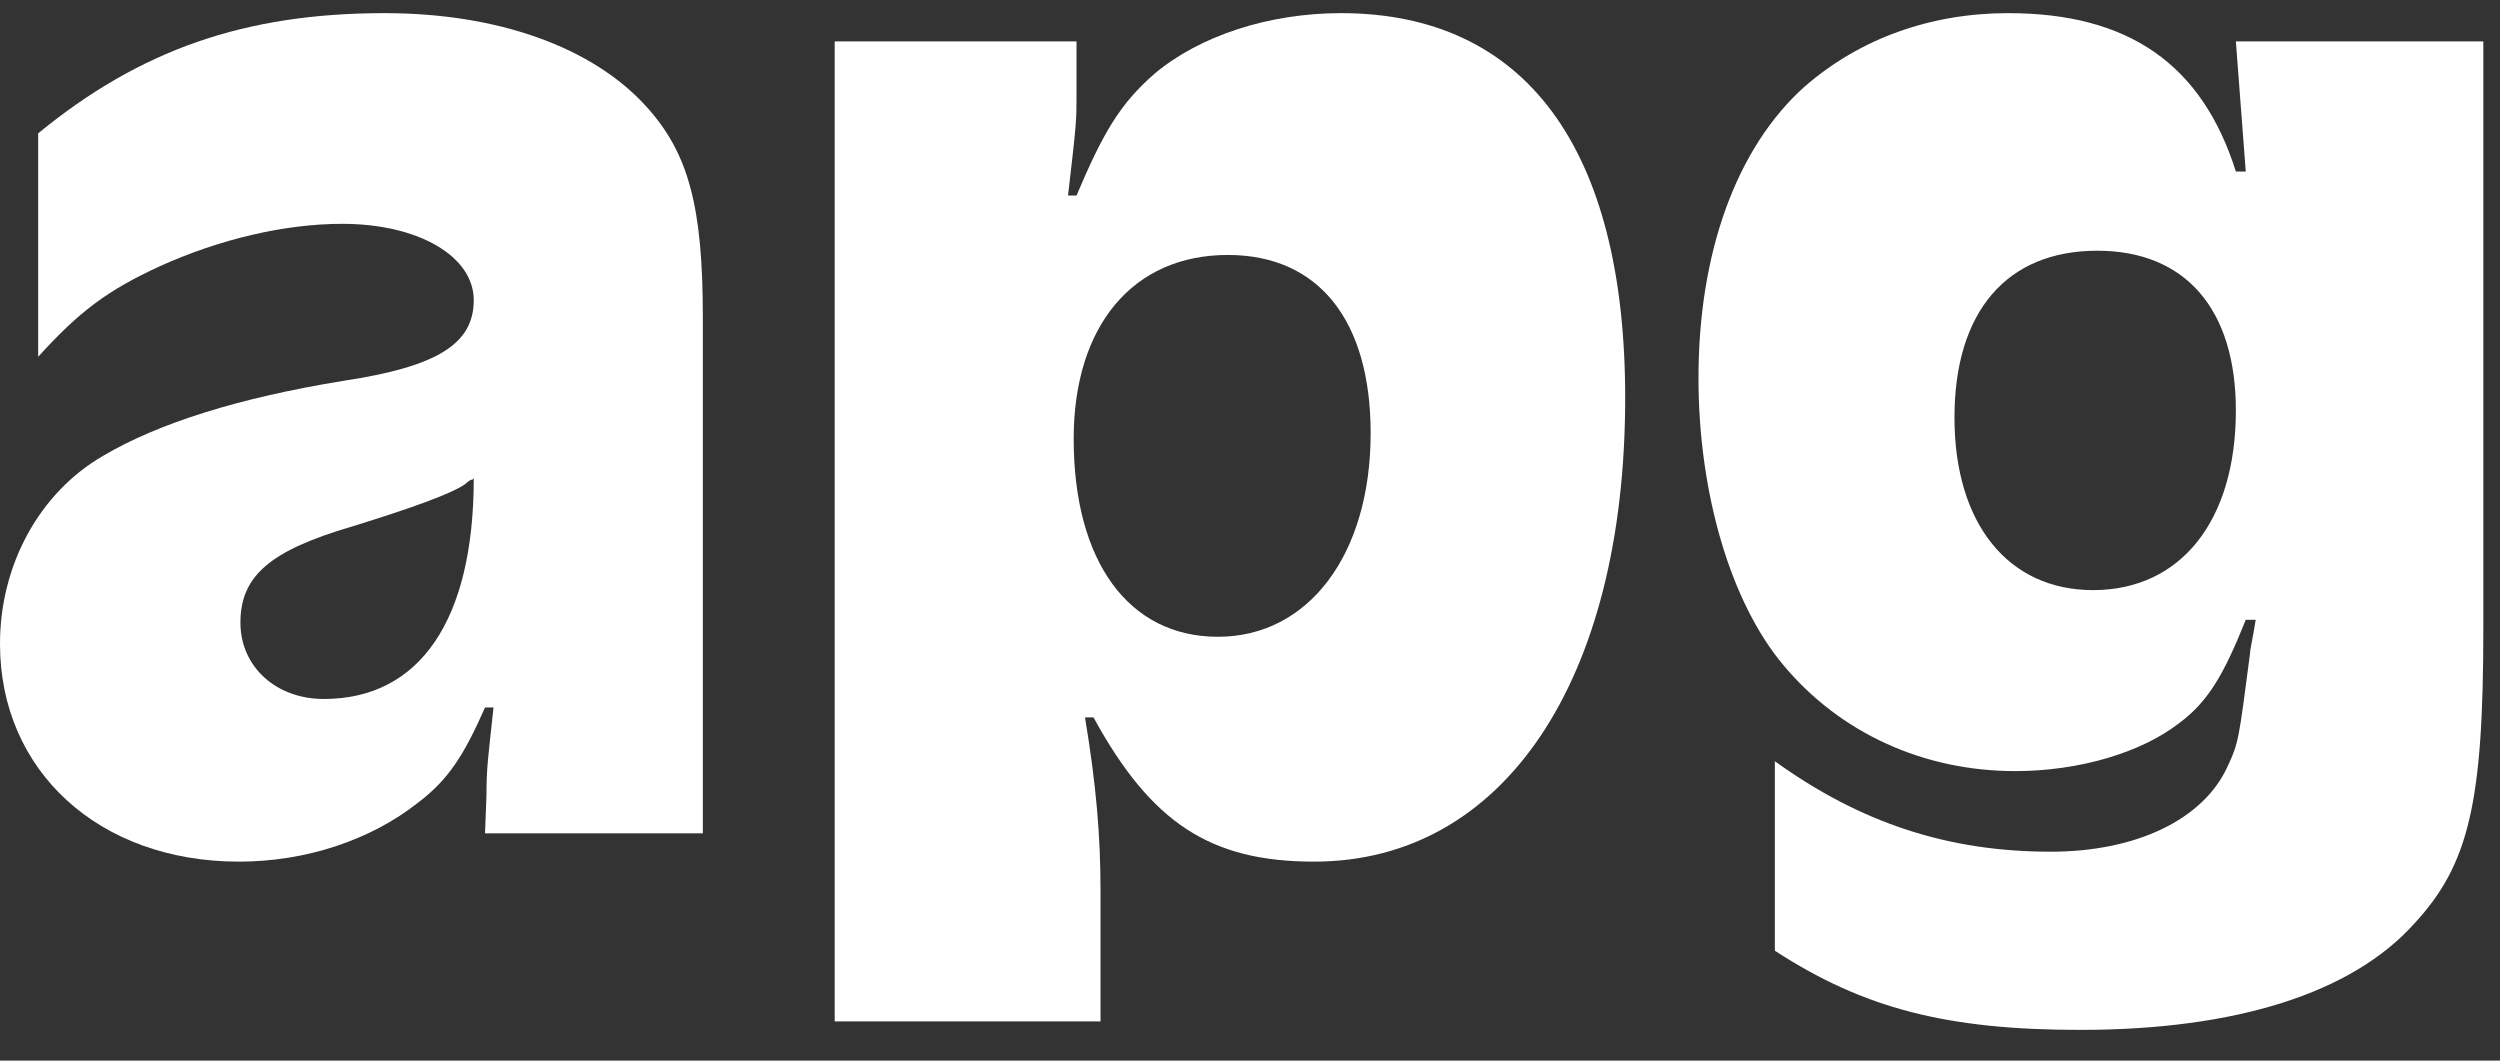
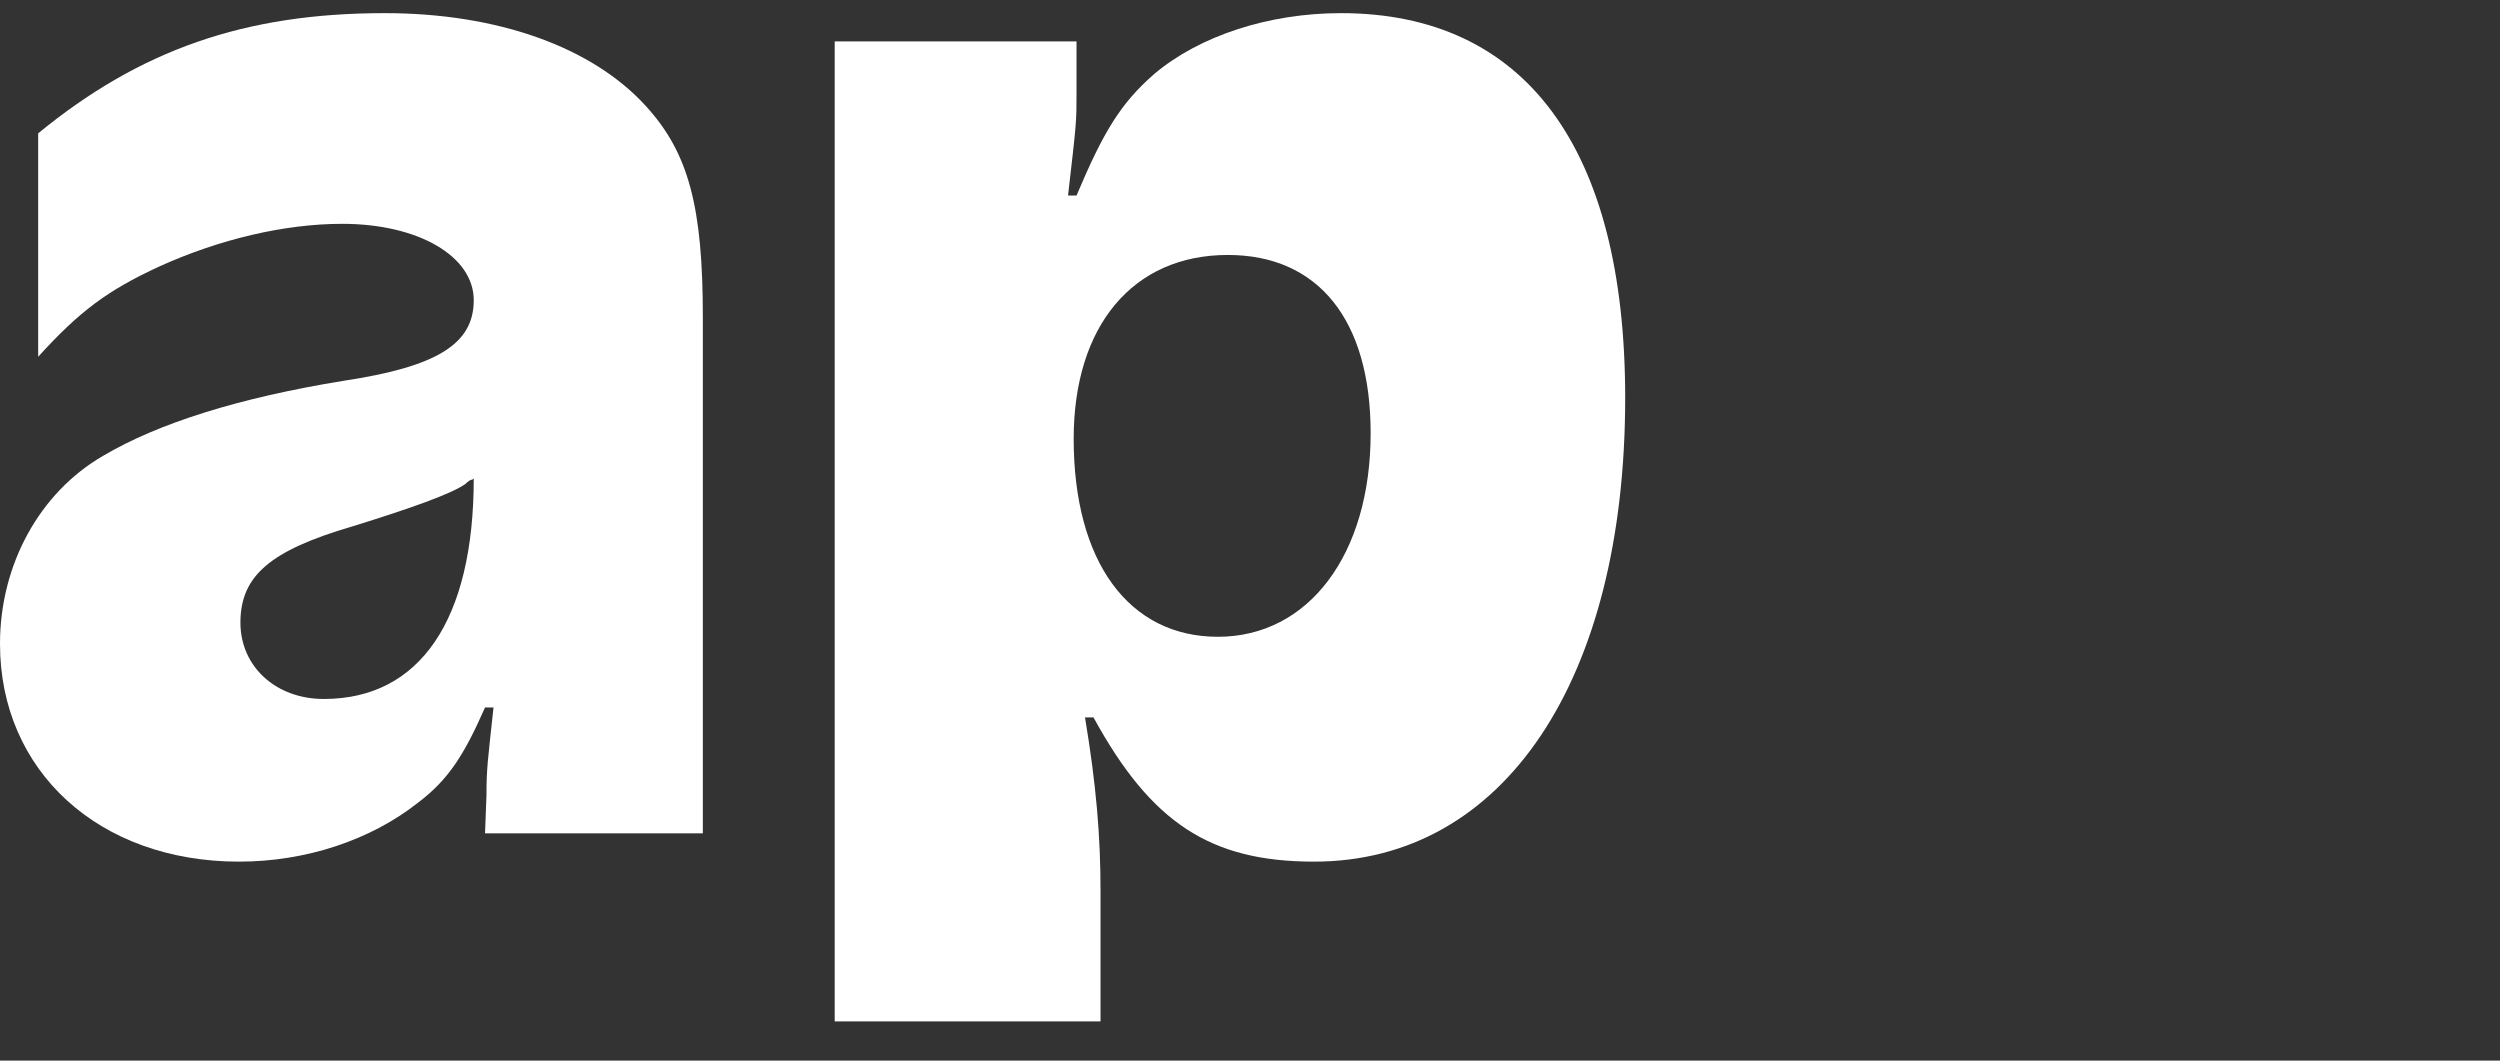
<svg xmlns="http://www.w3.org/2000/svg" width="66" height="28" viewBox="0 0 66 28" fill="none">
  <rect x="0" y="0" width="66" height="28" fill="#333333" stroke="none" />
  <path d="M18.555 22V8.373C18.555 5.461 18.181 4.043 17.061 2.811C15.643 1.243 13.141 0.347 10.155 0.347C6.459 0.347 3.696 1.317 1.008 3.52V9.419C2.091 8.224 2.837 7.664 4.219 7.029C5.787 6.32 7.504 5.909 9.035 5.909C11.051 5.909 12.507 6.768 12.507 7.925C12.507 9.083 11.536 9.68 9.072 10.053C6.309 10.501 4.181 11.173 2.725 12.032C1.045 13.003 0 14.907 0 16.997C0 20.357 2.613 22.747 6.309 22.747C8.064 22.747 9.781 22.187 11.051 21.179C11.835 20.581 12.245 19.947 12.805 18.677H13.029C12.88 20.059 12.843 20.283 12.843 20.992L12.805 22H18.555ZM12.507 12.629C12.507 16.363 11.088 18.453 8.549 18.453C7.28 18.453 6.347 17.595 6.347 16.437C6.347 15.205 7.131 14.533 9.296 13.899C10.864 13.413 11.909 13.04 12.283 12.779C12.357 12.704 12.432 12.667 12.432 12.667C12.469 12.667 12.469 12.667 12.507 12.629Z" fill="white" />
  <path d="M22.036 26.965H29.054V23.531C29.054 22.075 28.942 20.731 28.644 18.939H28.868C30.398 21.739 31.966 22.747 34.692 22.747C39.694 22.747 42.905 17.968 42.905 10.501C42.905 3.893 40.254 0.347 35.401 0.347C33.497 0.347 31.668 0.944 30.473 1.952C29.577 2.736 29.129 3.483 28.42 5.163H28.196C28.42 3.221 28.42 3.221 28.42 2.475V1.093H22.036V26.965ZM32.414 6.731C34.804 6.731 36.185 8.448 36.185 11.435C36.185 14.645 34.542 16.811 32.153 16.811C29.801 16.811 28.345 14.832 28.345 11.584C28.345 8.597 29.913 6.731 32.414 6.731Z" fill="white" />
-   <path d="M65.56 1.093H59.027L59.288 4.528H59.027C58.131 1.691 56.19 0.347 53.016 0.347C50.963 0.347 49.096 1.019 47.64 2.288C45.848 3.893 44.84 6.656 44.84 9.979C44.84 13.04 45.699 15.915 47.08 17.557C48.574 19.349 50.776 20.357 53.203 20.357C54.883 20.357 56.526 19.872 57.534 19.088C58.28 18.528 58.691 17.856 59.288 16.363H59.55C59.475 16.848 59.4 17.147 59.4 17.259C59.102 19.536 59.102 19.611 58.803 20.245C58.168 21.627 56.414 22.485 54.136 22.485C51.448 22.485 49.134 21.739 46.856 20.096V25.099C49.208 26.629 51.411 27.189 54.92 27.189C59.027 27.189 62.088 26.219 63.731 24.389C65.187 22.821 65.56 21.179 65.56 16.587V1.093ZM55.368 6.619C57.683 6.619 59.027 8.149 59.027 10.837C59.027 13.749 57.571 15.579 55.256 15.579C53.016 15.579 51.598 13.824 51.598 11.024C51.598 8.224 52.979 6.619 55.368 6.619Z" fill="white" />
</svg>